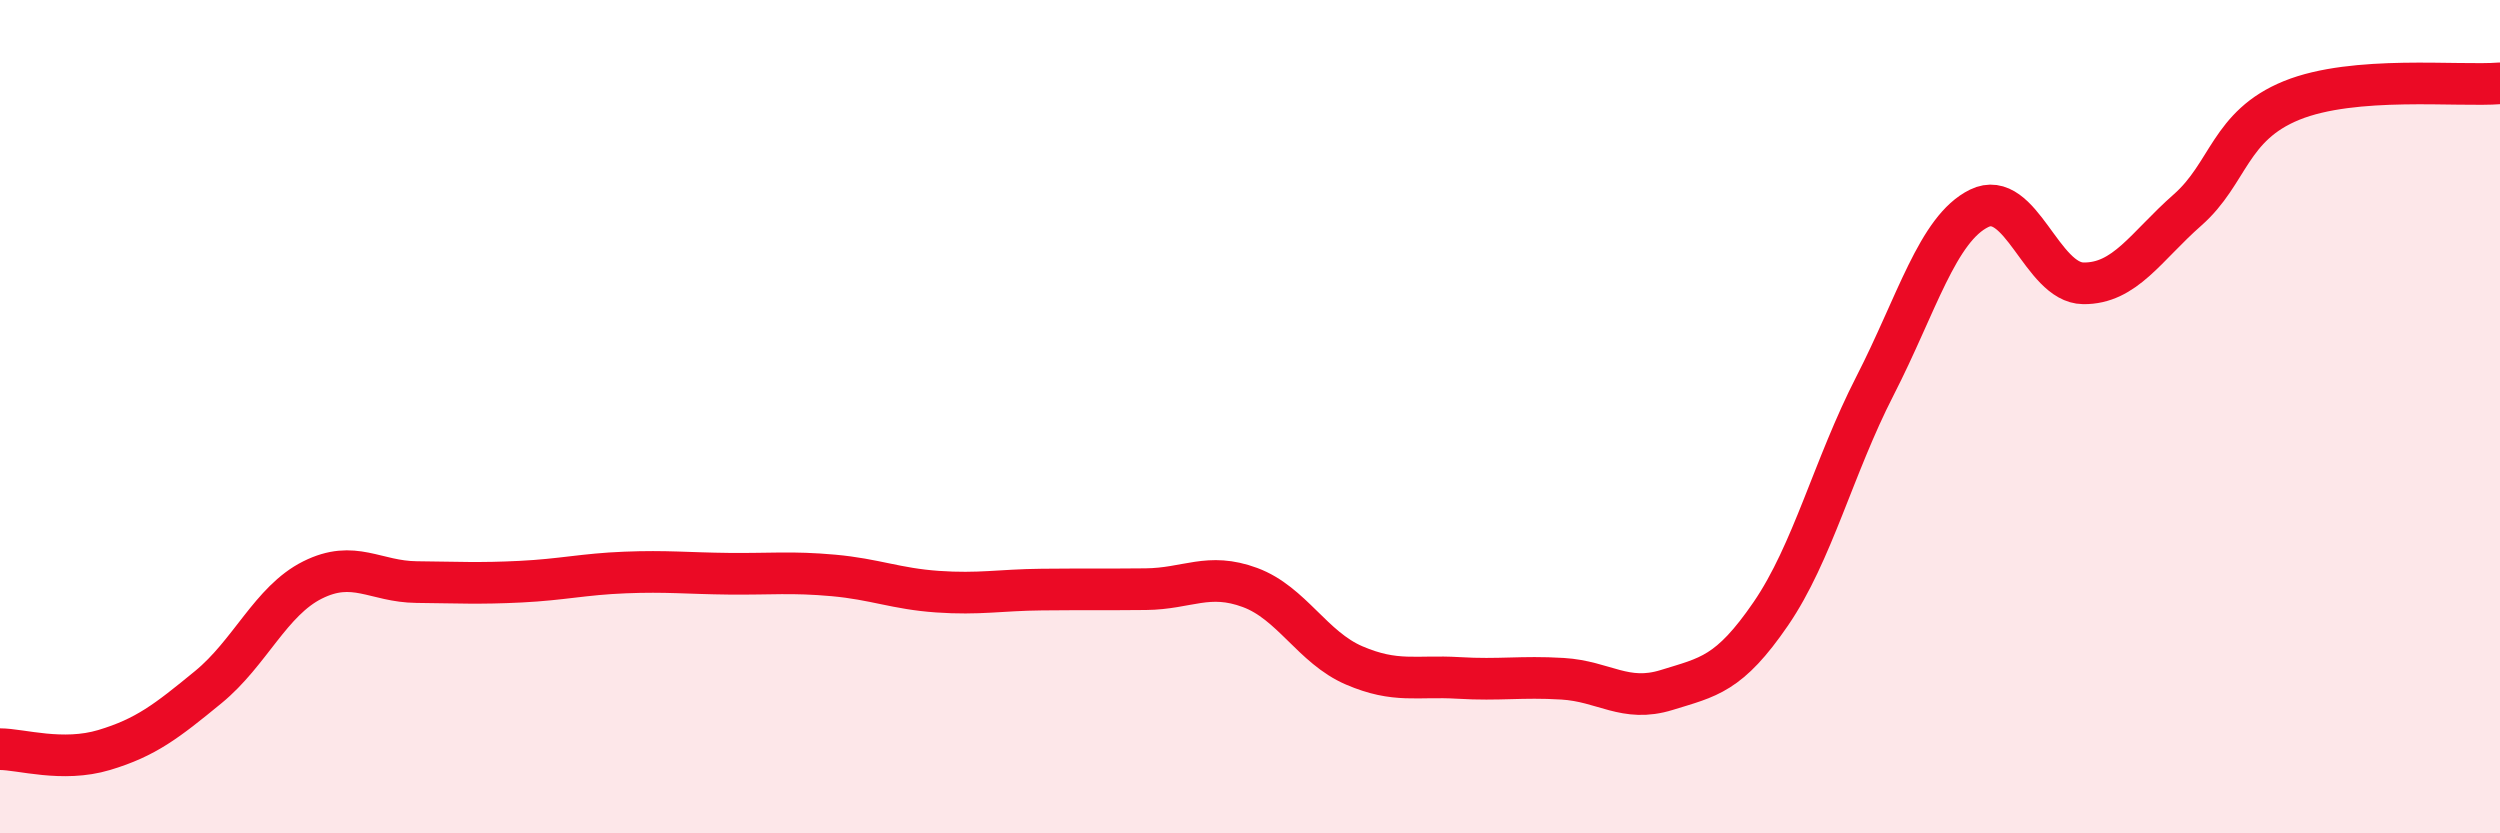
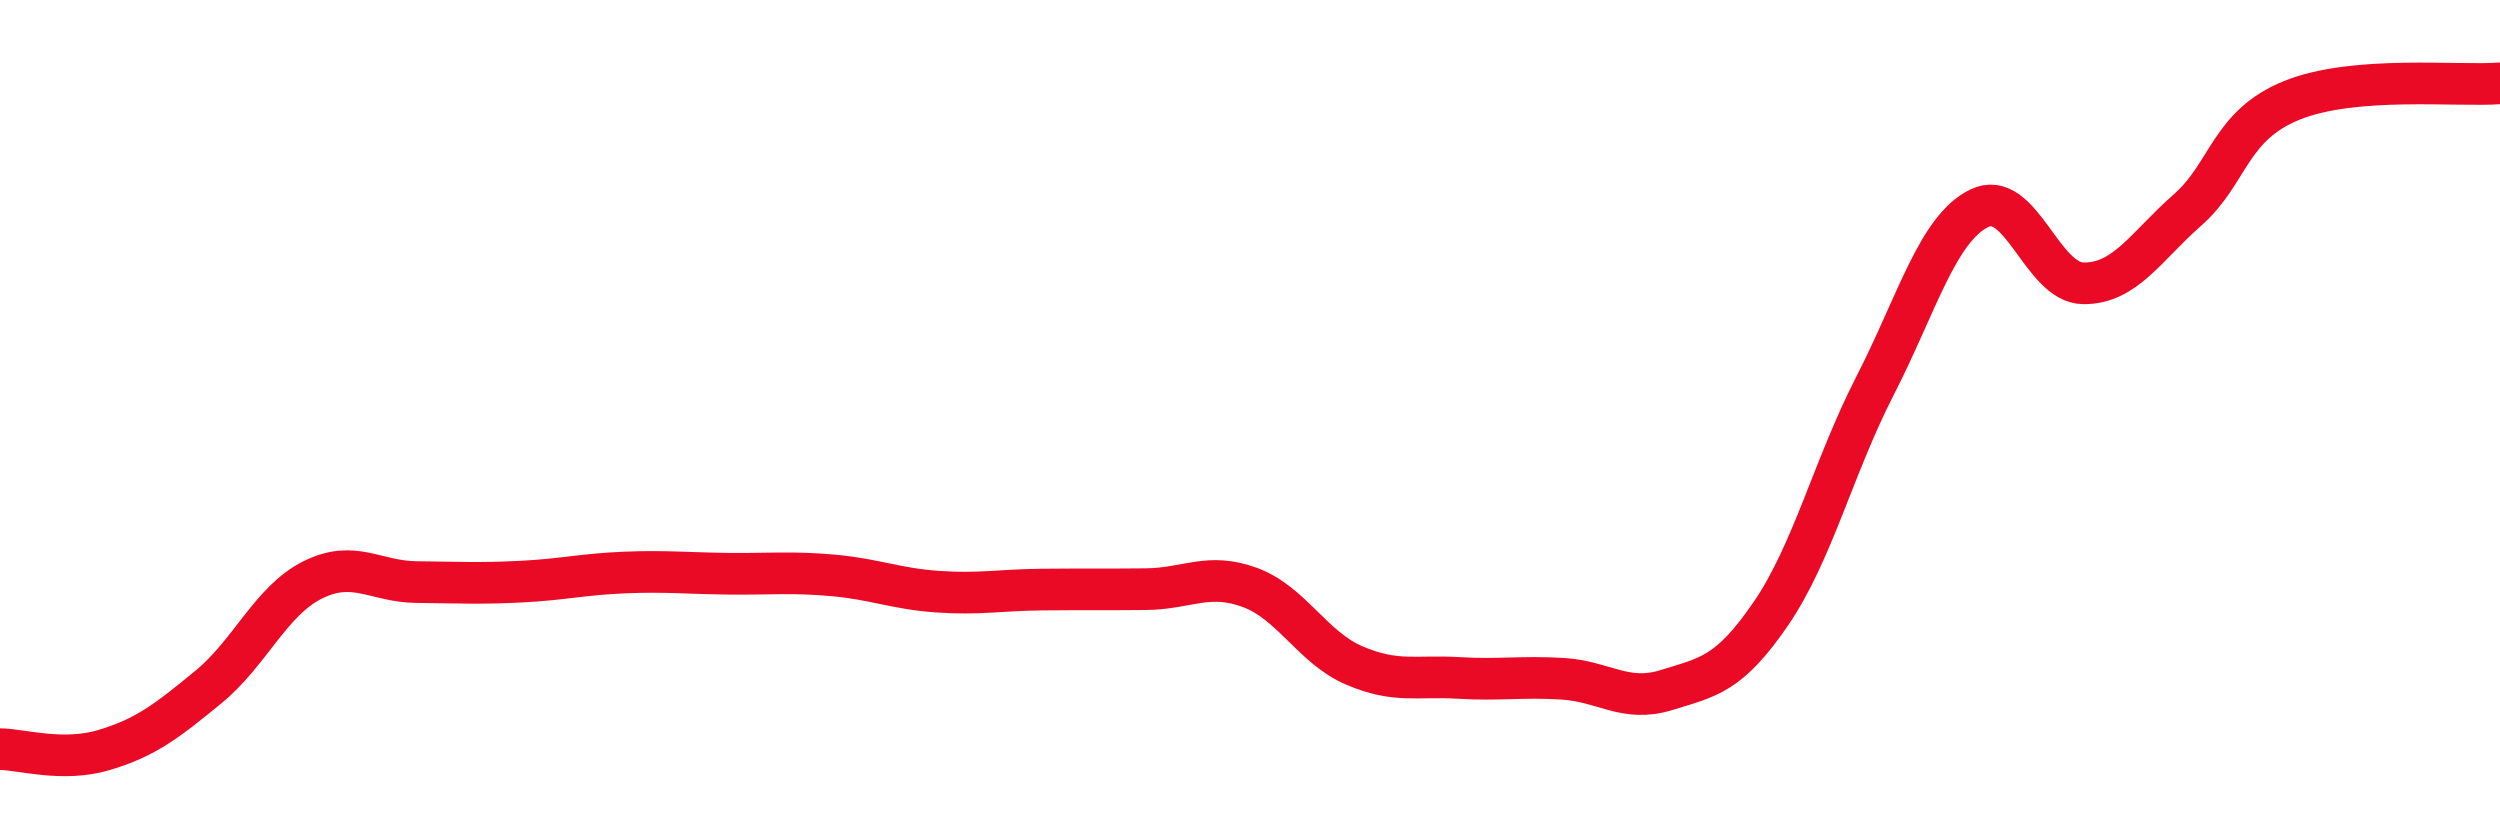
<svg xmlns="http://www.w3.org/2000/svg" width="60" height="20" viewBox="0 0 60 20">
-   <path d="M 0,17.98 C 0.5,17.98 1.5,18.3 2.5,18 C 3.5,17.7 4,17.31 5,16.49 C 6,15.67 6.5,14.42 7.5,13.92 C 8.5,13.42 9,13.96 10,13.97 C 11,13.98 11.5,14.01 12.5,13.96 C 13.5,13.91 14,13.78 15,13.74 C 16,13.7 16.5,13.76 17.5,13.77 C 18.5,13.78 19,13.72 20,13.81 C 21,13.9 21.5,14.13 22.5,14.2 C 23.5,14.27 24,14.16 25,14.15 C 26,14.14 26.5,14.15 27.5,14.14 C 28.5,14.13 29,13.73 30,14.1 C 31,14.47 31.5,15.54 32.5,15.97 C 33.5,16.4 34,16.21 35,16.27 C 36,16.33 36.5,16.23 37.5,16.29 C 38.5,16.35 39,16.87 40,16.56 C 41,16.25 41.5,16.19 42.5,14.73 C 43.5,13.27 44,11.21 45,9.26 C 46,7.31 46.5,5.49 47.5,5 C 48.5,4.51 49,6.79 50,6.8 C 51,6.81 51.5,5.92 52.5,5.04 C 53.5,4.16 53.5,3.02 55,2.41 C 56.5,1.8 59,2.08 60,2L60 20L0 20Z" fill="#EB0A25" opacity="0.1" stroke-linecap="round" stroke-linejoin="round" />
  <path d="M 0,17.98 C 0.5,17.98 1.5,18.3 2.5,18 C 3.5,17.7 4,17.31 5,16.49 C 6,15.67 6.5,14.42 7.5,13.92 C 8.5,13.42 9,13.96 10,13.97 C 11,13.98 11.5,14.01 12.5,13.96 C 13.5,13.91 14,13.78 15,13.74 C 16,13.7 16.5,13.76 17.5,13.77 C 18.5,13.78 19,13.72 20,13.81 C 21,13.9 21.5,14.13 22.5,14.2 C 23.5,14.27 24,14.16 25,14.15 C 26,14.14 26.5,14.15 27.5,14.14 C 28.5,14.13 29,13.73 30,14.1 C 31,14.47 31.5,15.54 32.5,15.97 C 33.5,16.4 34,16.21 35,16.27 C 36,16.33 36.5,16.23 37.5,16.29 C 38.5,16.35 39,16.87 40,16.56 C 41,16.25 41.5,16.19 42.5,14.73 C 43.5,13.27 44,11.21 45,9.26 C 46,7.31 46.5,5.49 47.5,5 C 48.5,4.51 49,6.79 50,6.8 C 51,6.81 51.5,5.92 52.5,5.04 C 53.5,4.16 53.5,3.02 55,2.41 C 56.5,1.8 59,2.08 60,2" stroke="#EB0A25" stroke-width="1" fill="none" stroke-linecap="round" stroke-linejoin="round" />
</svg>